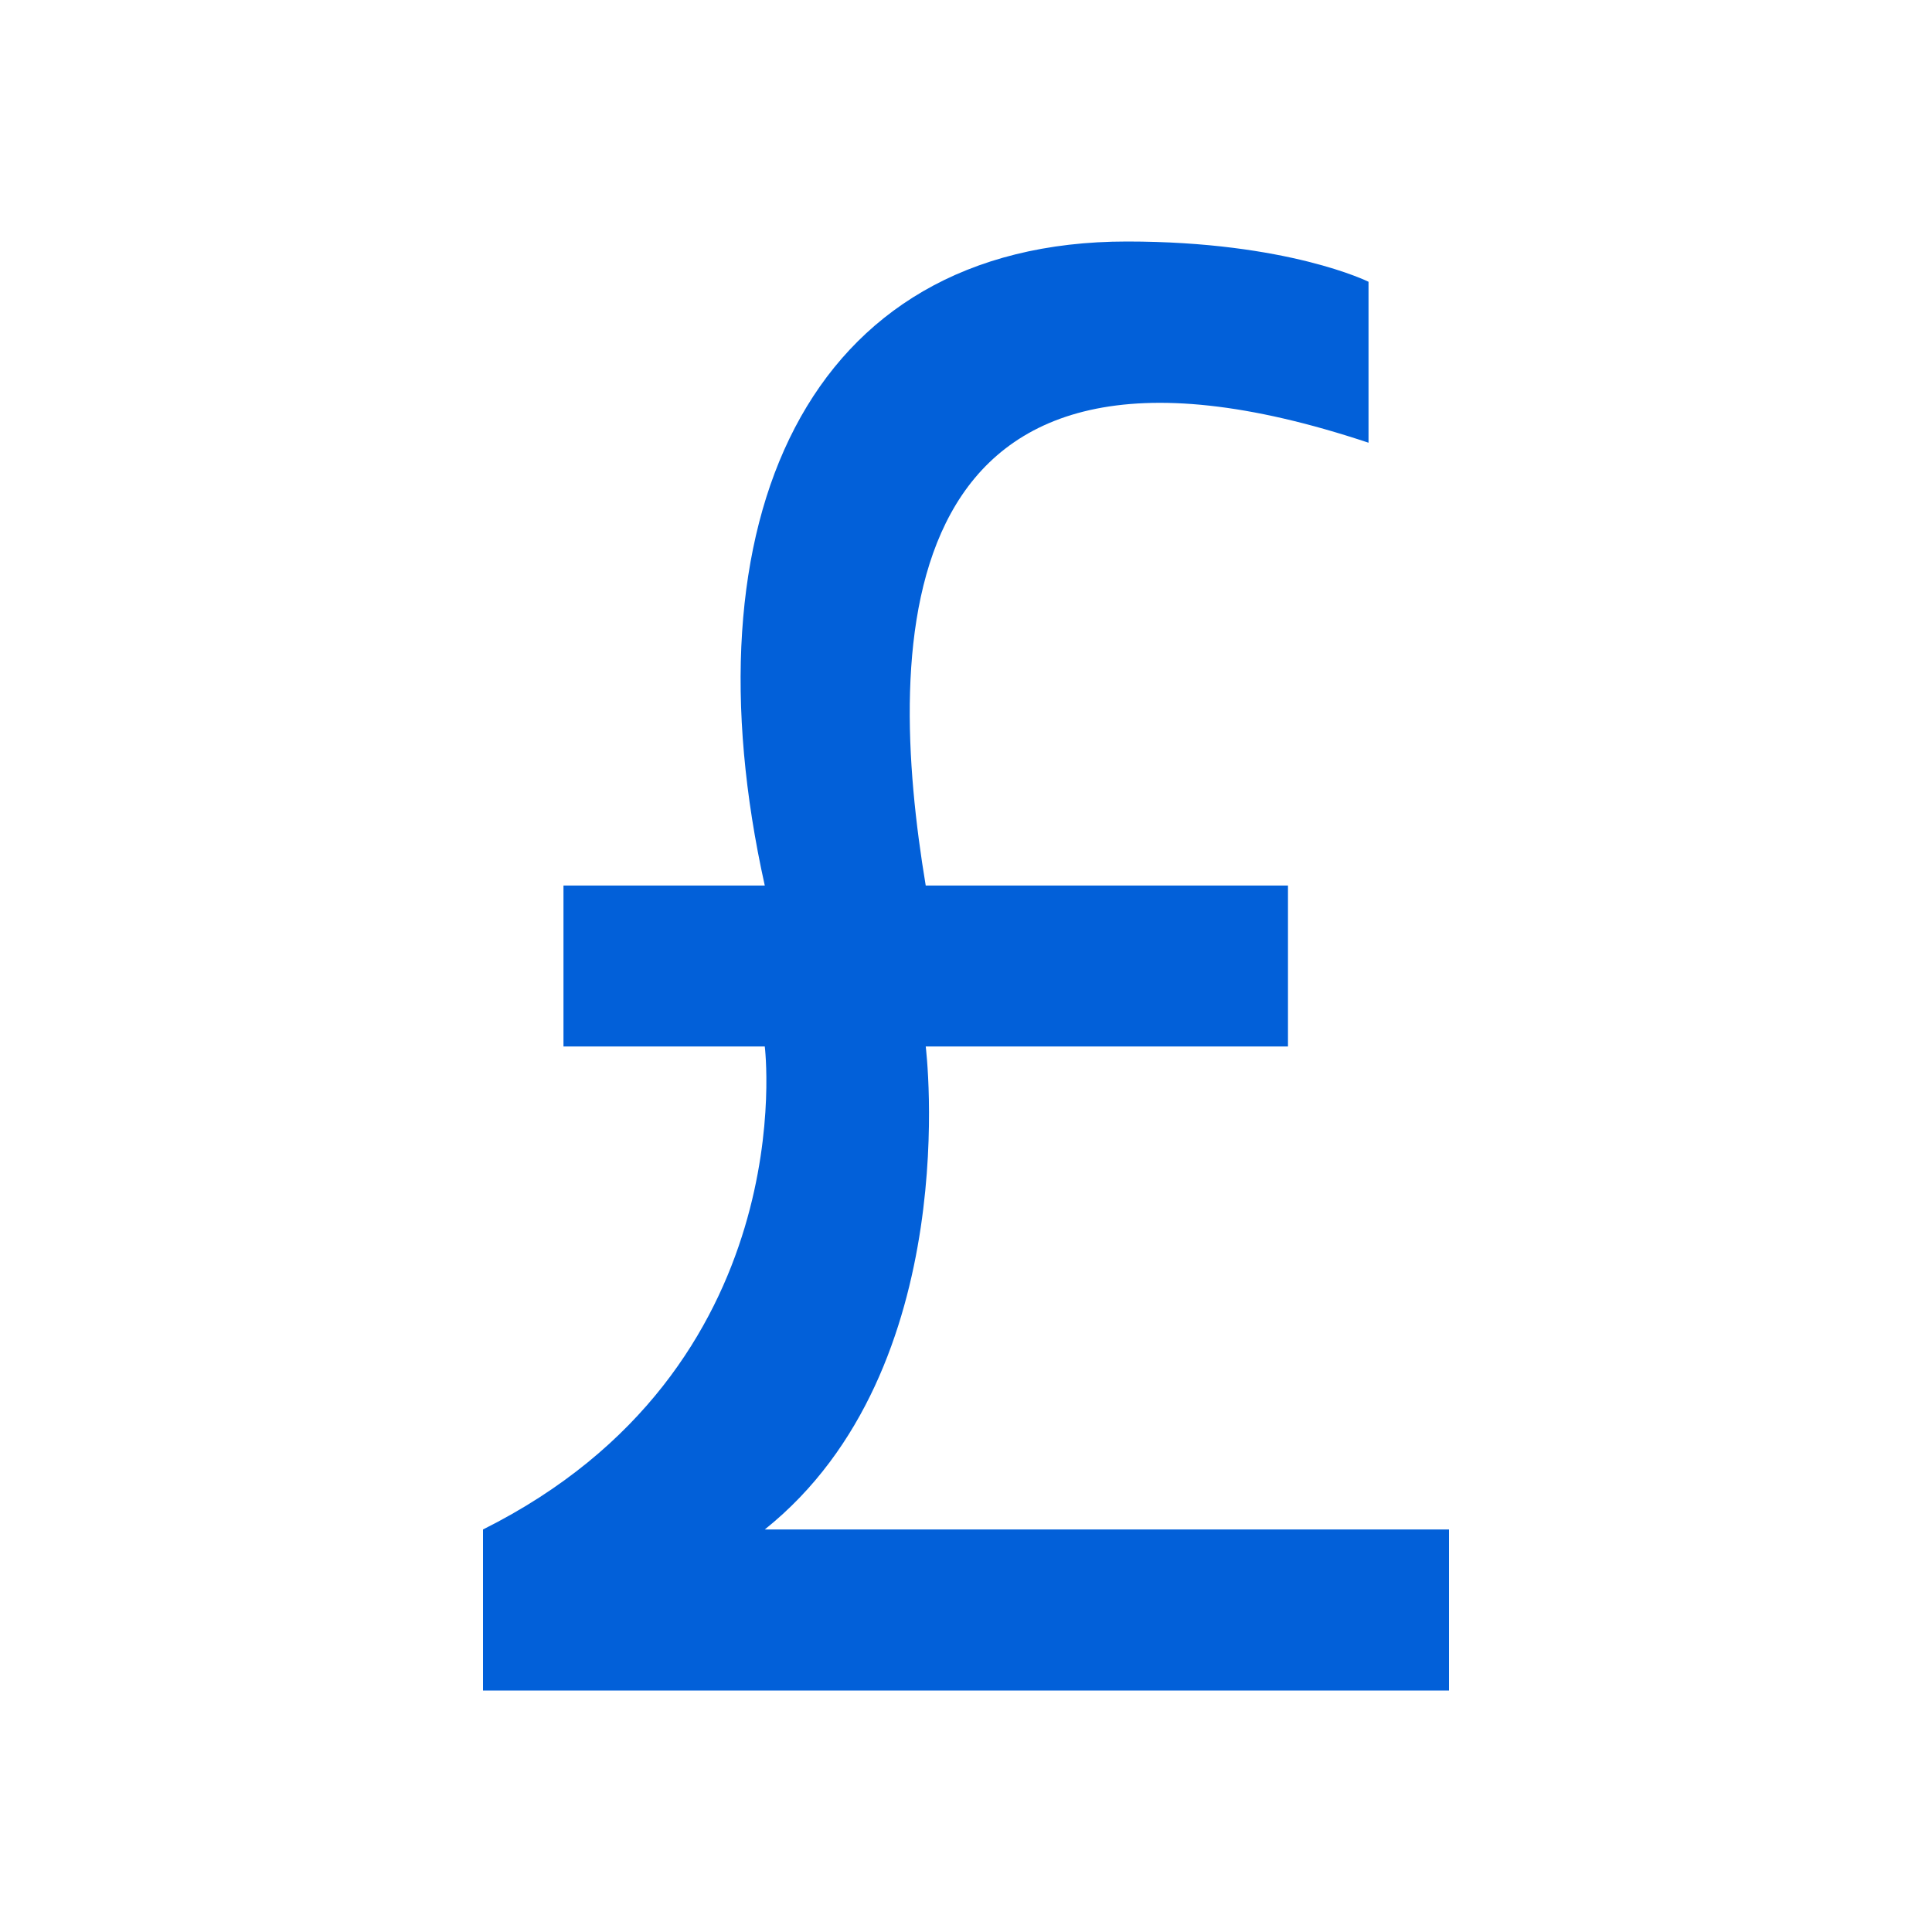
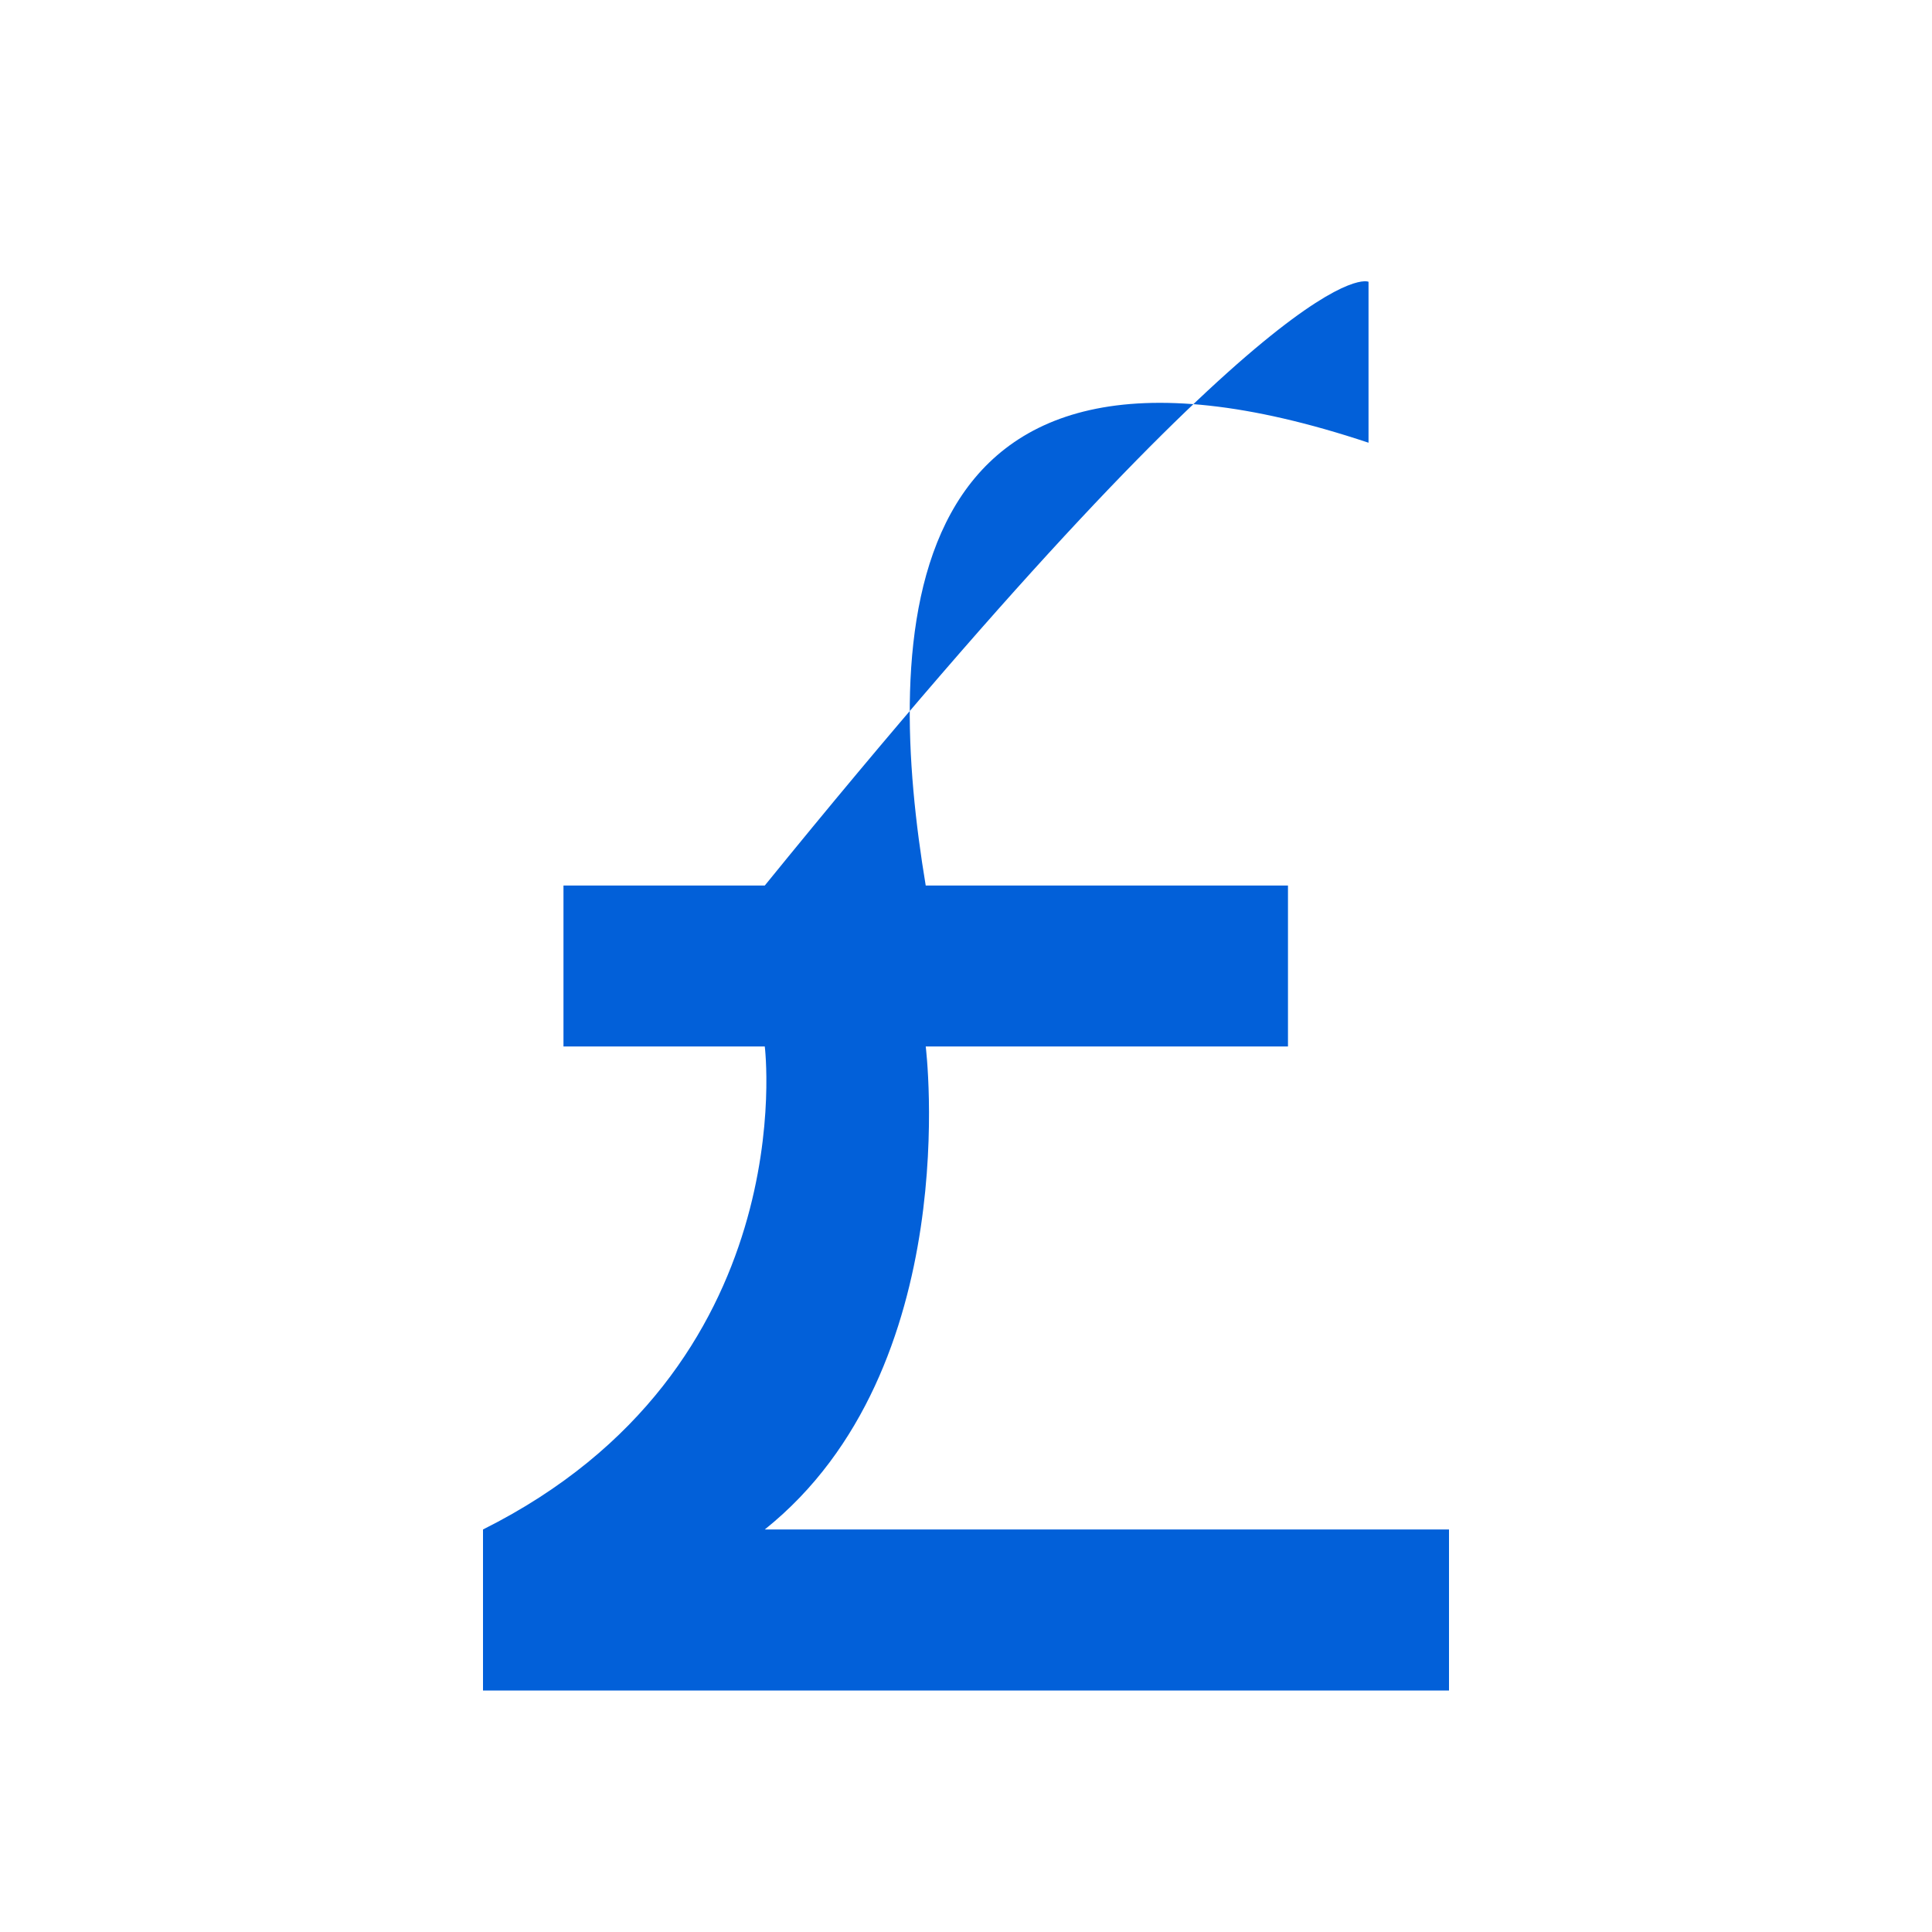
<svg xmlns="http://www.w3.org/2000/svg" width="26" height="26" viewBox="0 0 26 26" fill="none">
-   <path d="M6.5 22.75V20.583C10.833 18.417 10.292 14.083 10.292 14.083H7.583V11.917H10.292C9.208 7.042 10.833 3.25 15.167 3.25C17.333 3.25 18.417 3.792 18.417 3.792V5.958C11.917 3.792 11.917 8.667 12.458 11.917H17.333V14.083H12.458C12.458 14.083 13 18.417 10.292 20.583H19.5V22.75H6.5Z" fill="#0260D9" />
+   <path d="M6.5 22.75V20.583C10.833 18.417 10.292 14.083 10.292 14.083H7.583V11.917H10.292C17.333 3.25 18.417 3.792 18.417 3.792V5.958C11.917 3.792 11.917 8.667 12.458 11.917H17.333V14.083H12.458C12.458 14.083 13 18.417 10.292 20.583H19.5V22.75H6.5Z" fill="#0260D9" />
</svg>